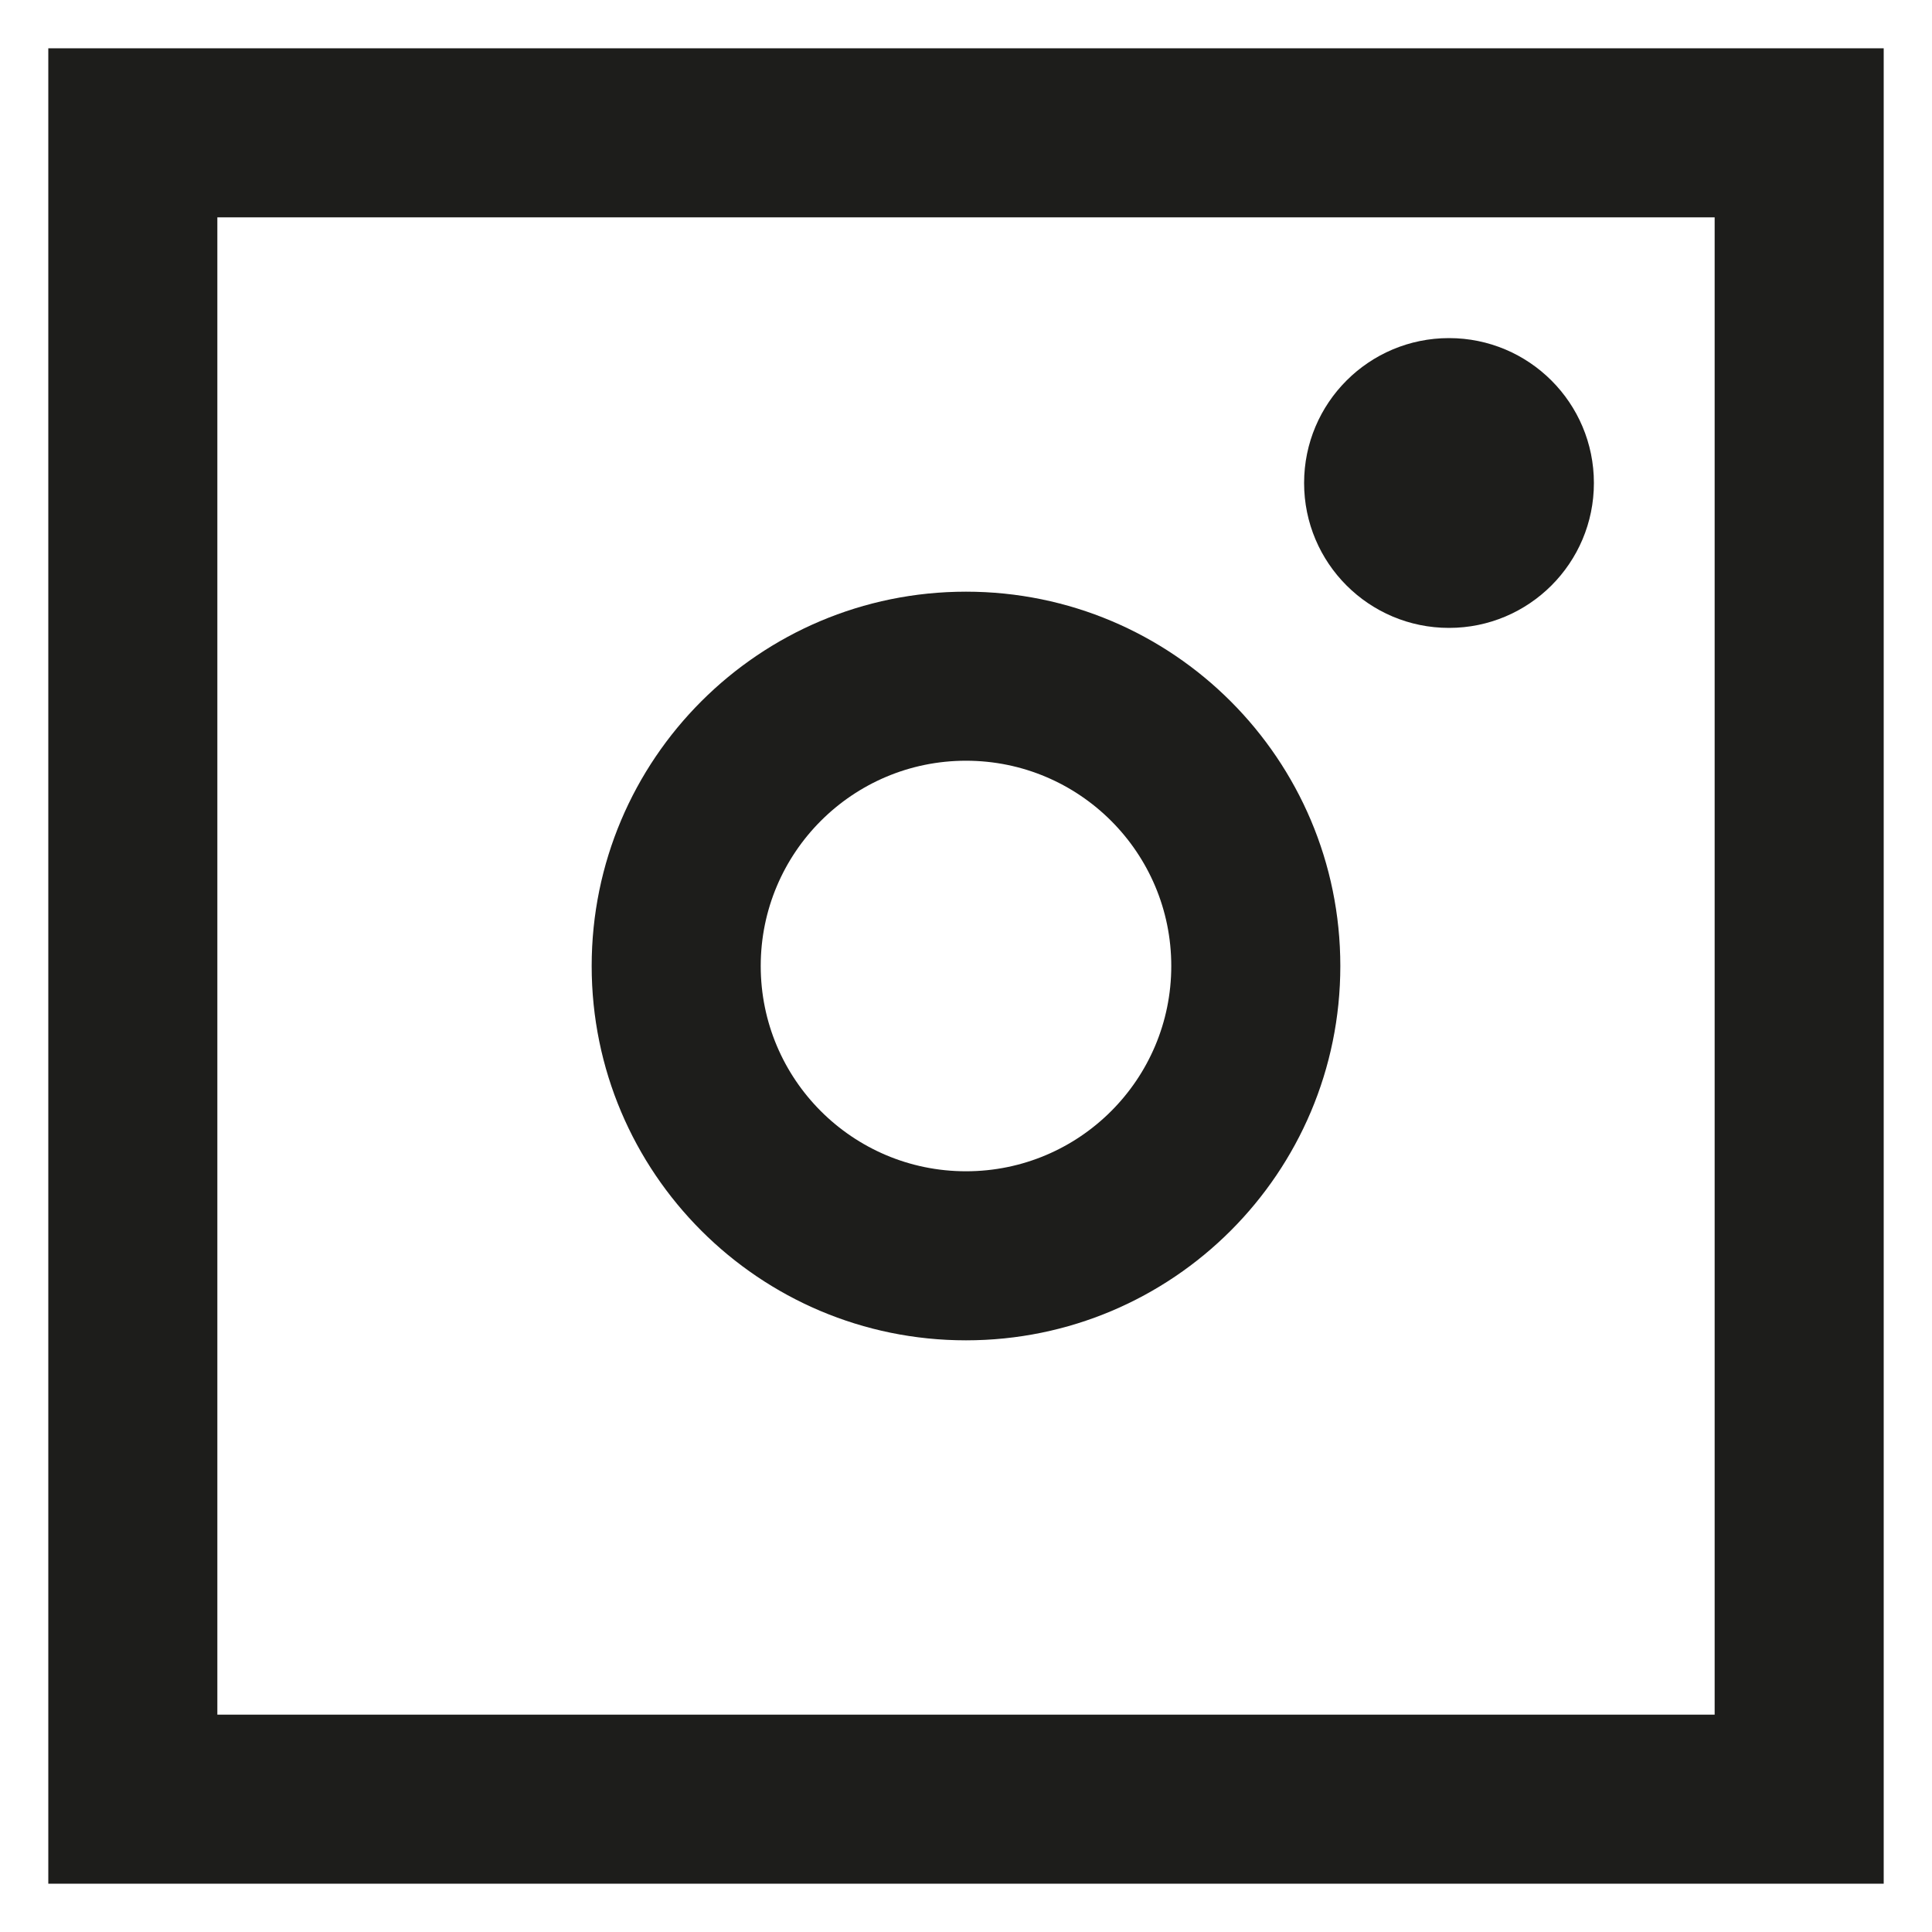
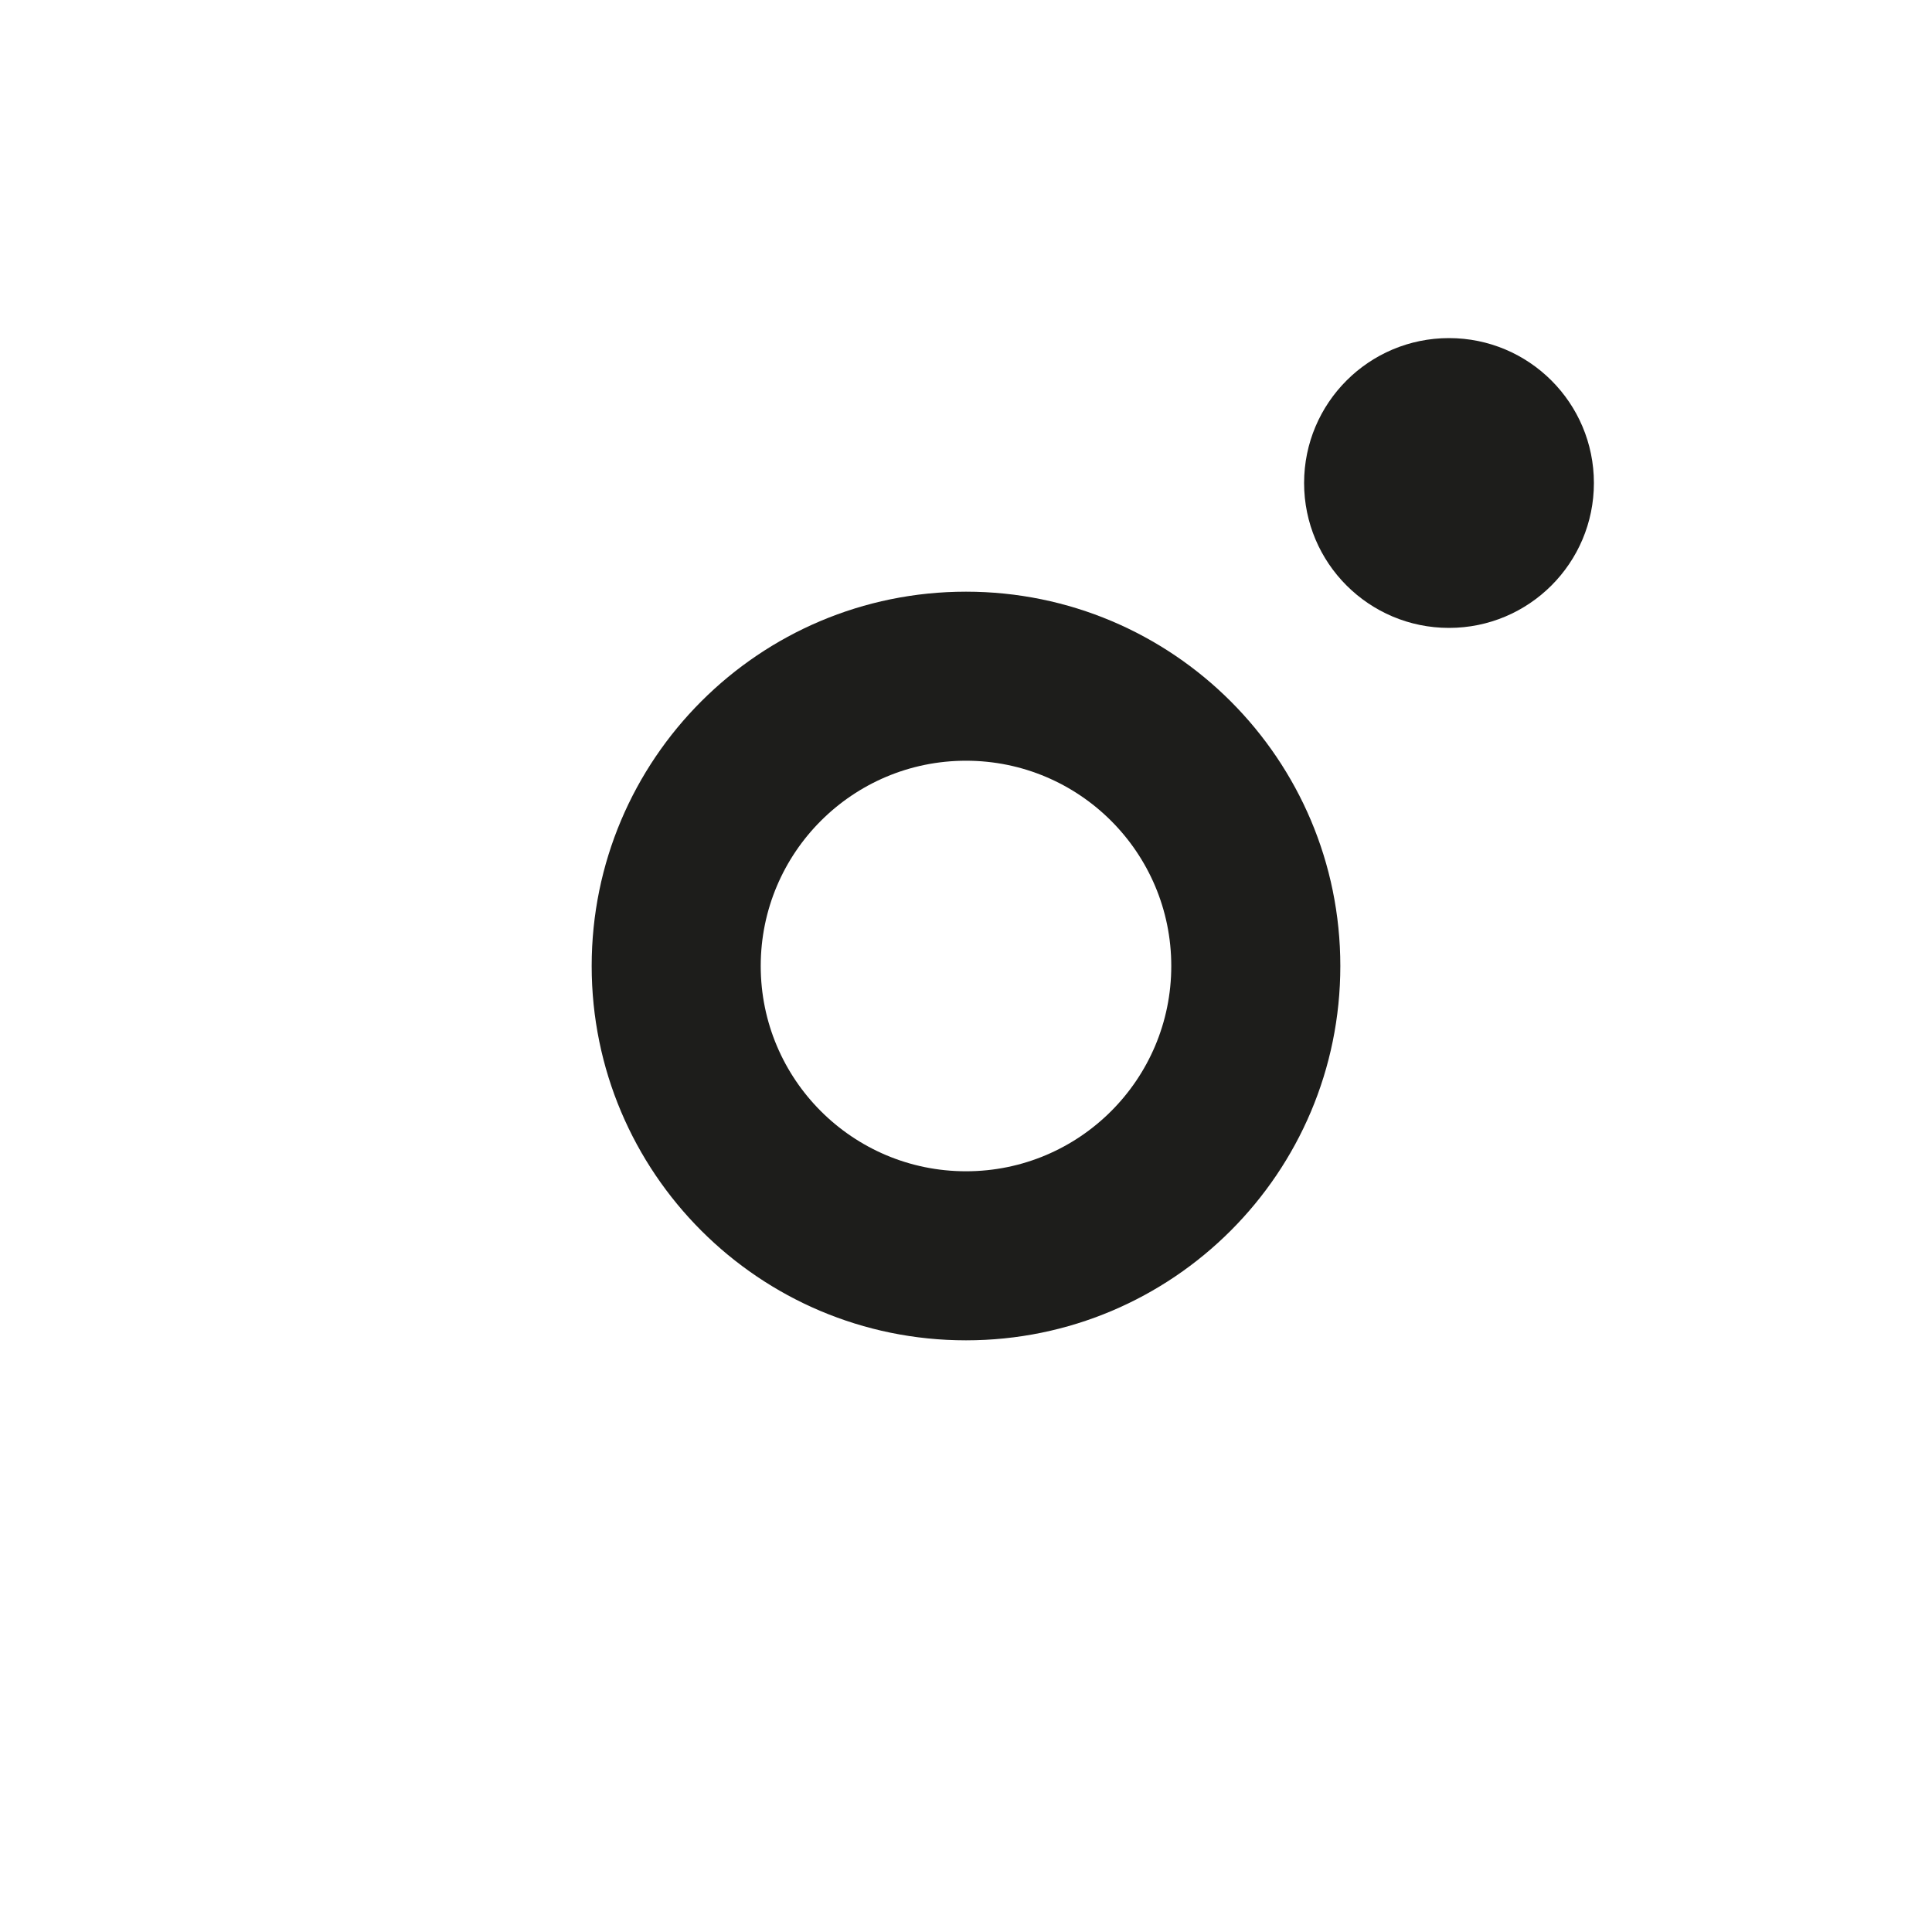
<svg xmlns="http://www.w3.org/2000/svg" width="40" height="40" viewBox="0 0 40 40" fill="none">
-   <path fill-rule="evenodd" clip-rule="evenodd" d="M35.5 4.5H4.5V35.5H35.5V4.5ZM1 1V39H39V1H1Z" fill="#1D1D1B" />
  <path fill-rule="evenodd" clip-rule="evenodd" d="M12.25 20C12.25 15.72 15.72 12.25 20 12.25C24.28 12.25 27.75 15.72 27.75 20C27.75 24.28 24.28 27.75 20 27.75C15.72 27.75 12.25 24.28 12.25 20ZM20 15.75C17.653 15.75 15.75 17.653 15.75 20C15.75 22.347 17.653 24.25 20 24.25C22.347 24.25 24.25 22.347 24.25 20C24.25 17.653 22.347 15.75 20 15.75Z" fill="#1D1D1B" />
  <path d="M27 10C27 8.343 28.343 7 30 7C31.657 7 33 8.343 33 10C33 11.657 31.657 13 30 13C28.343 13 27 11.657 27 10Z" fill="#1D1D1B" />
</svg>